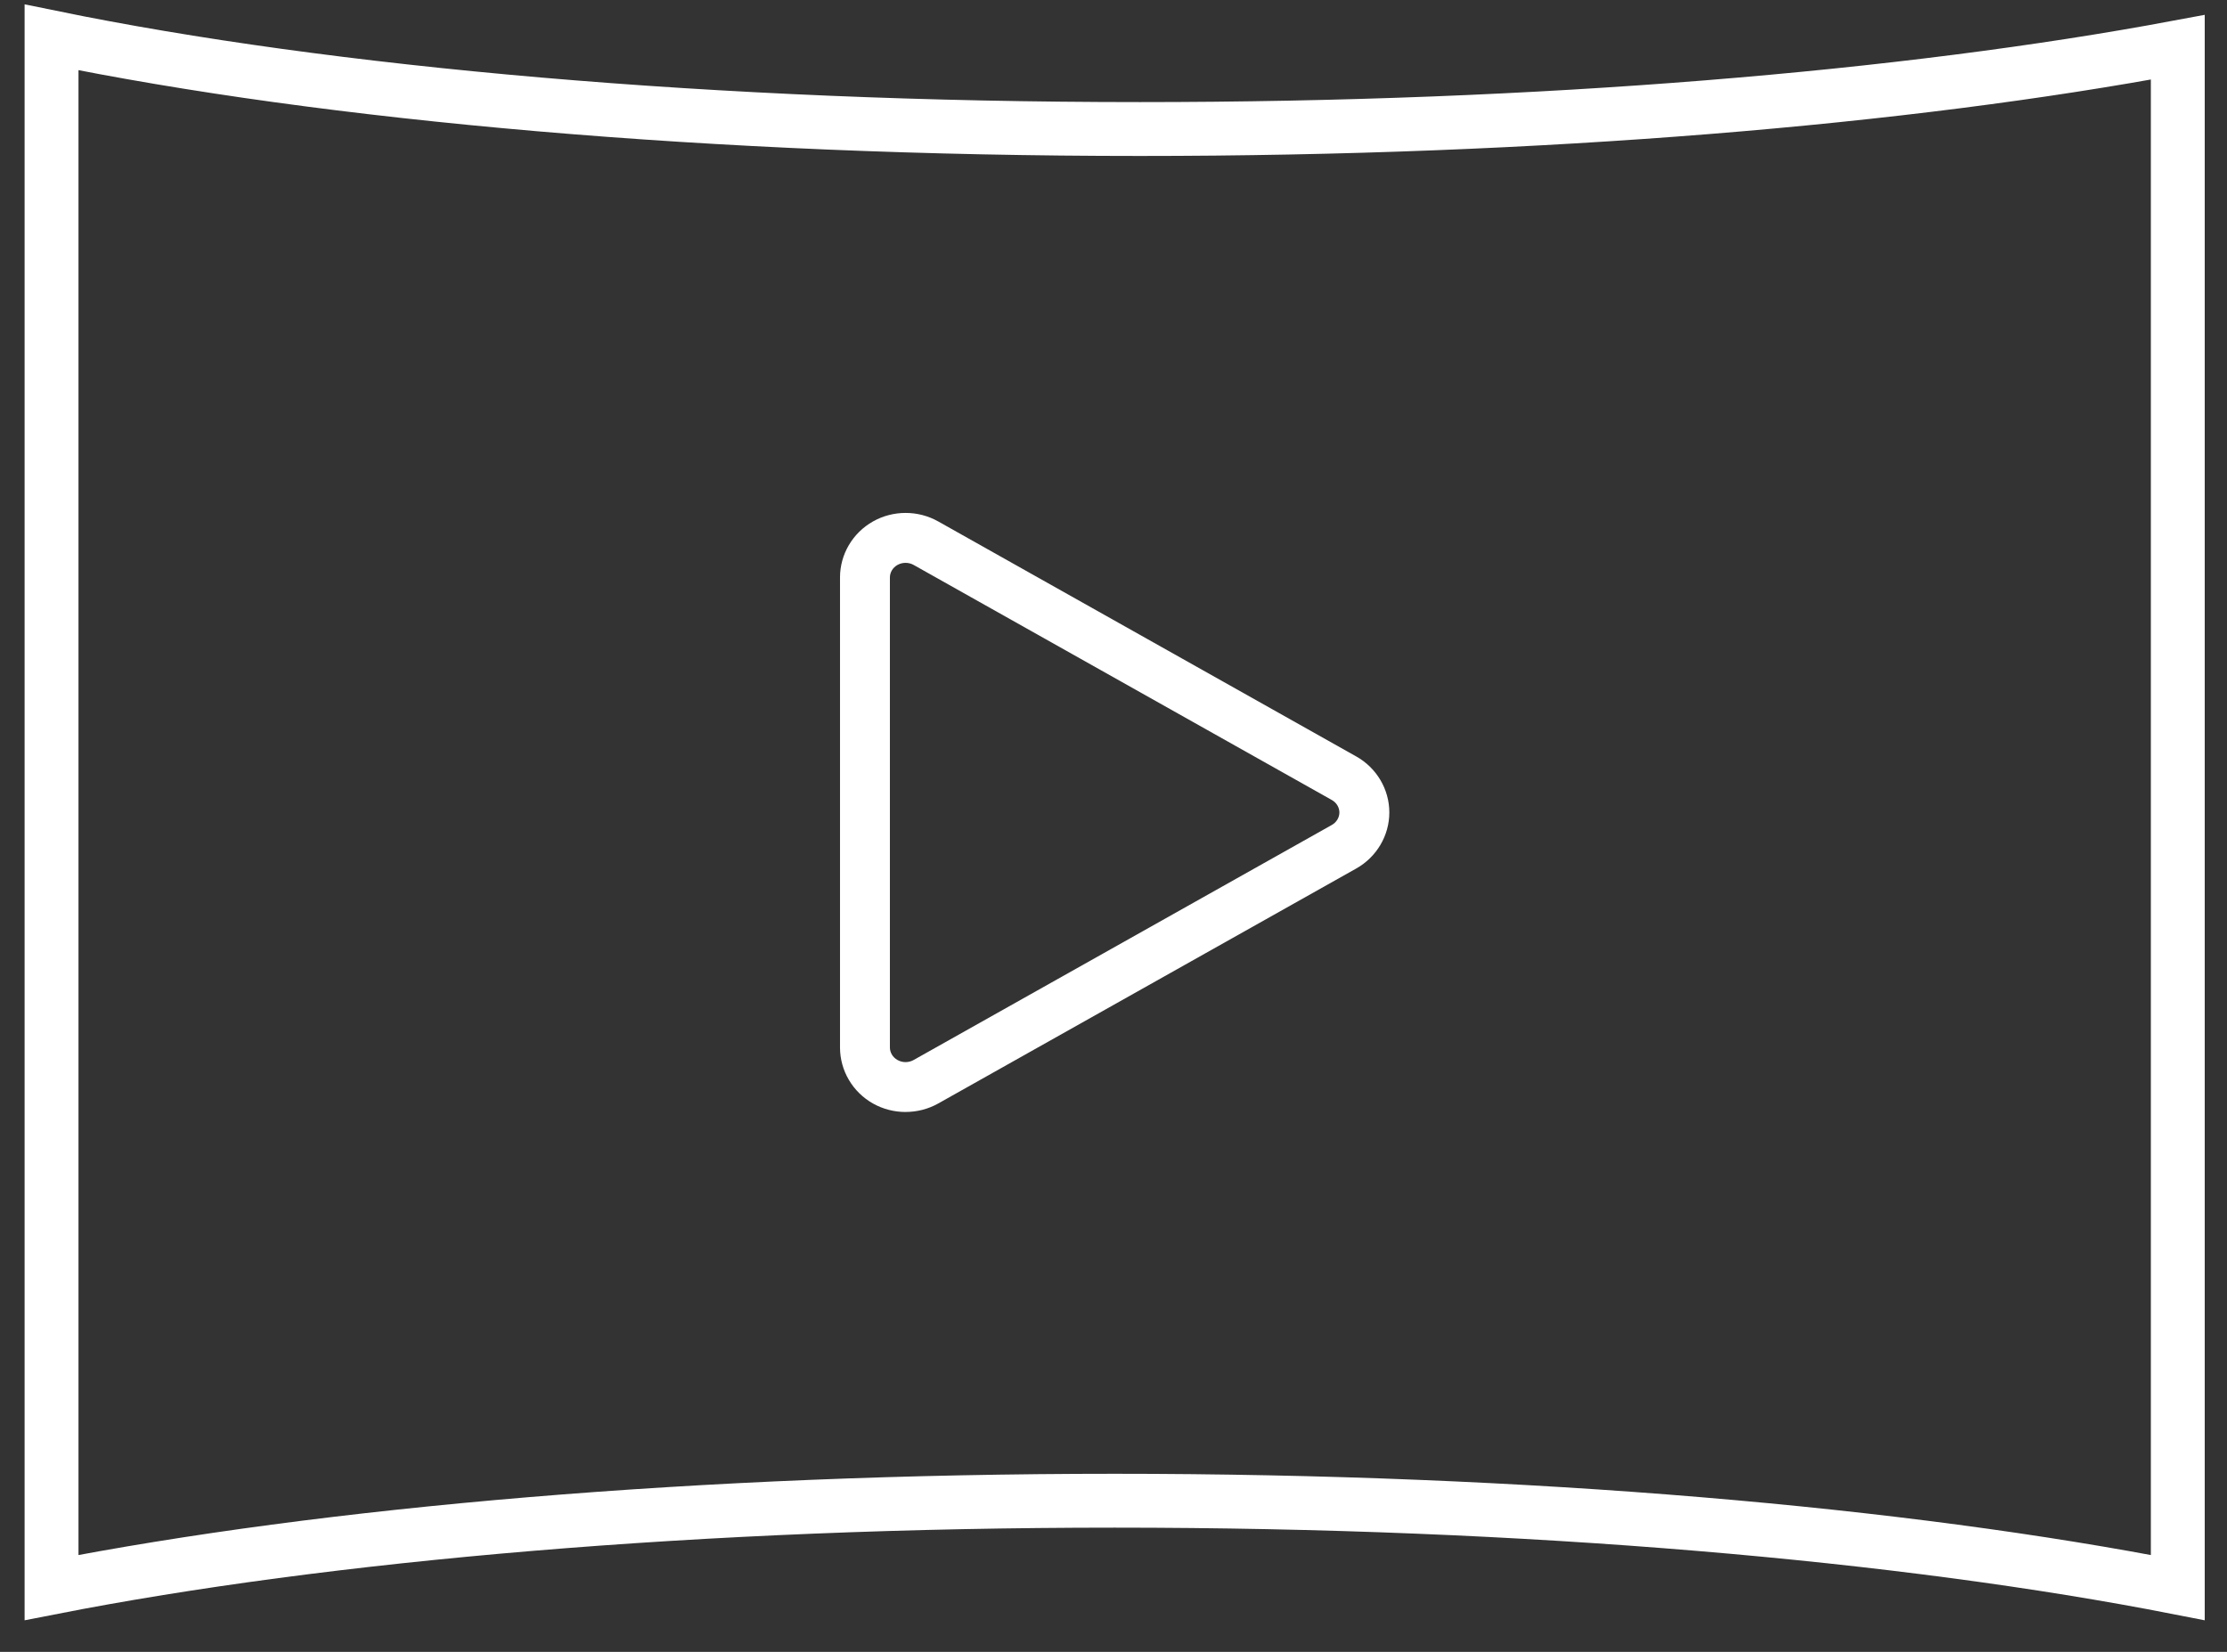
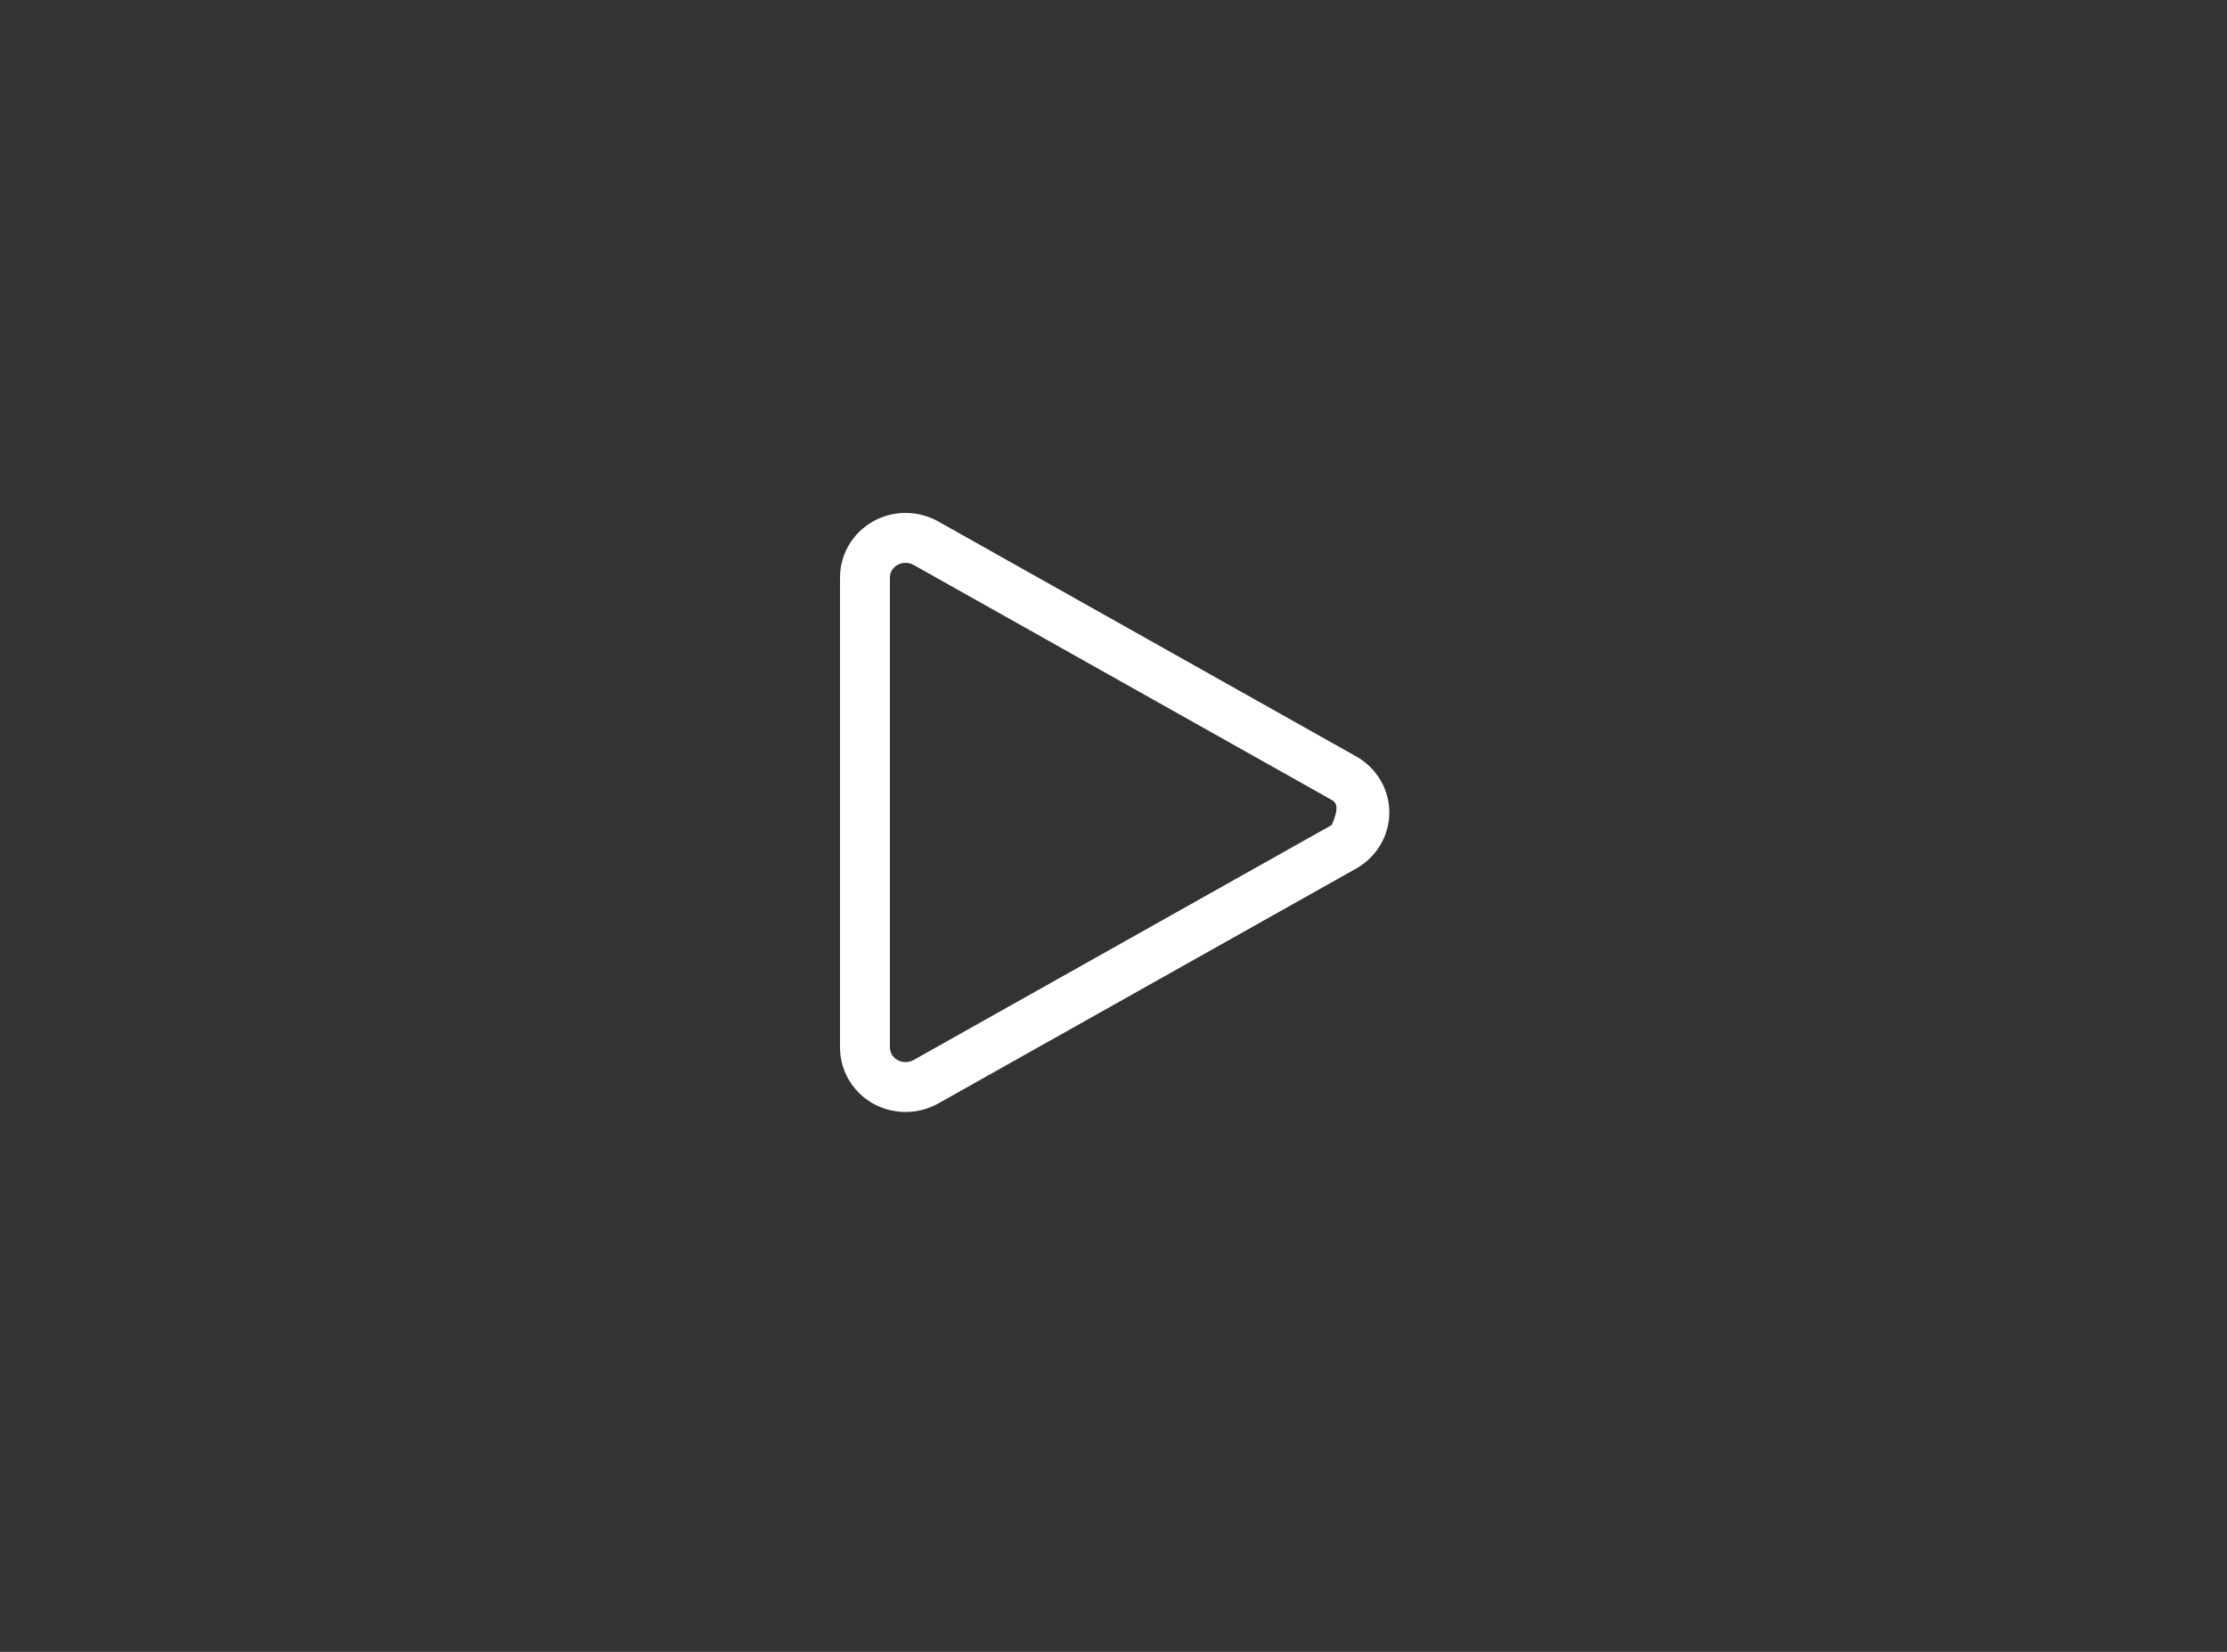
<svg xmlns="http://www.w3.org/2000/svg" width="62" height="46" viewBox="0 0 62 46" fill="none">
  <rect x="0" y="0" width="62" height="46" fill="#333333" stroke="none" />
-   <path d="M60.63 1.316V44.21C52.999 42.716 42.558 41.791 31.032 41.791C19.506 41.791 9.065 42.716 1.435 44.21V1.04C9.119 2.615 19.853 3.593 31.735 3.593C42.905 3.593 53.062 2.73 60.63 1.316Z" stroke="white" stroke-width="1.5" stroke-miterlimit="10" />
-   <path d="M25.212 30.966C24.899 30.966 24.586 30.888 24.306 30.731C23.738 30.412 23.386 29.814 23.386 29.171V16.079C23.386 15.437 23.738 14.839 24.306 14.52C24.865 14.205 25.559 14.205 26.119 14.52L37.759 21.066C38.326 21.384 38.679 21.982 38.679 22.625C38.679 23.268 38.326 23.866 37.759 24.185L26.119 30.73C25.839 30.887 25.526 30.965 25.212 30.965V30.966ZM37.078 22.973C37.208 22.9 37.289 22.766 37.289 22.625C37.289 22.485 37.208 22.351 37.078 22.278L25.436 15.732C25.367 15.693 25.29 15.674 25.211 15.674C25.133 15.674 25.056 15.693 24.986 15.732C24.856 15.805 24.775 15.939 24.775 16.079V29.17C24.775 29.312 24.856 29.445 24.986 29.518C25.125 29.597 25.297 29.597 25.436 29.518" fill="white" />
+   <path d="M25.212 30.966C24.899 30.966 24.586 30.888 24.306 30.731C23.738 30.412 23.386 29.814 23.386 29.171V16.079C23.386 15.437 23.738 14.839 24.306 14.52C24.865 14.205 25.559 14.205 26.119 14.52L37.759 21.066C38.326 21.384 38.679 21.982 38.679 22.625C38.679 23.268 38.326 23.866 37.759 24.185L26.119 30.73C25.839 30.887 25.526 30.965 25.212 30.965V30.966ZM37.078 22.973C37.289 22.485 37.208 22.351 37.078 22.278L25.436 15.732C25.367 15.693 25.29 15.674 25.211 15.674C25.133 15.674 25.056 15.693 24.986 15.732C24.856 15.805 24.775 15.939 24.775 16.079V29.17C24.775 29.312 24.856 29.445 24.986 29.518C25.125 29.597 25.297 29.597 25.436 29.518" fill="white" />
</svg>